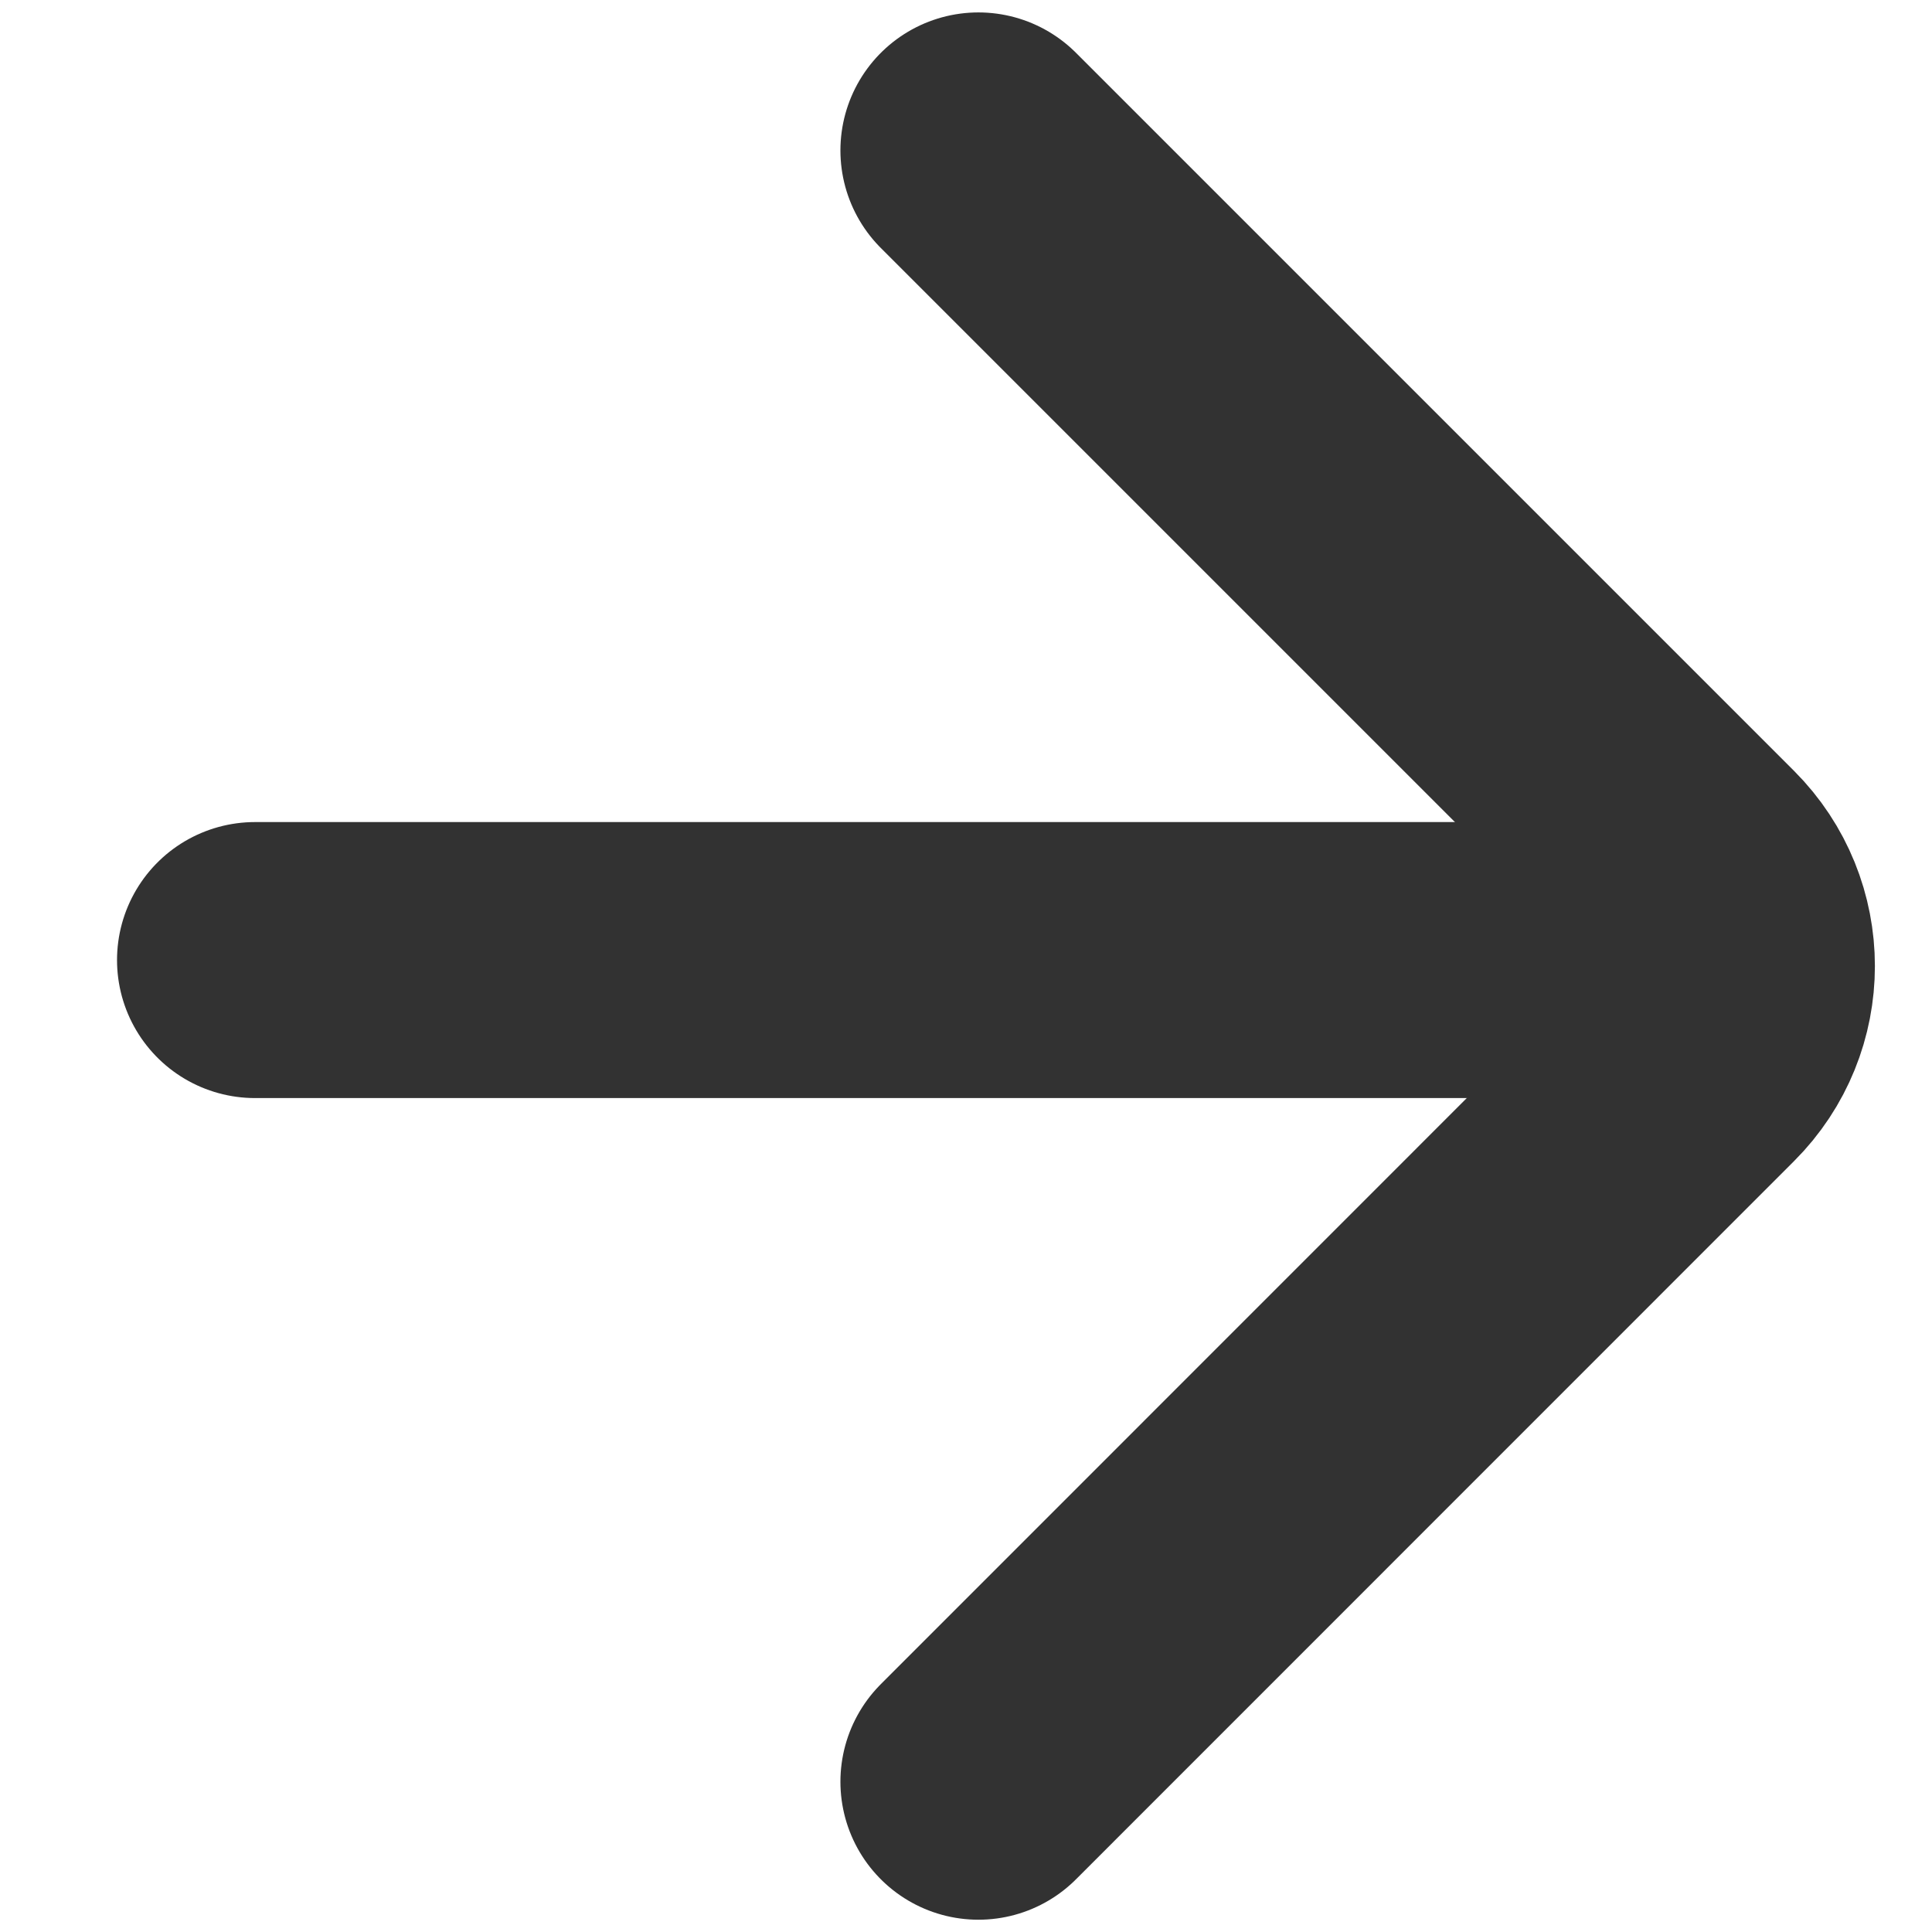
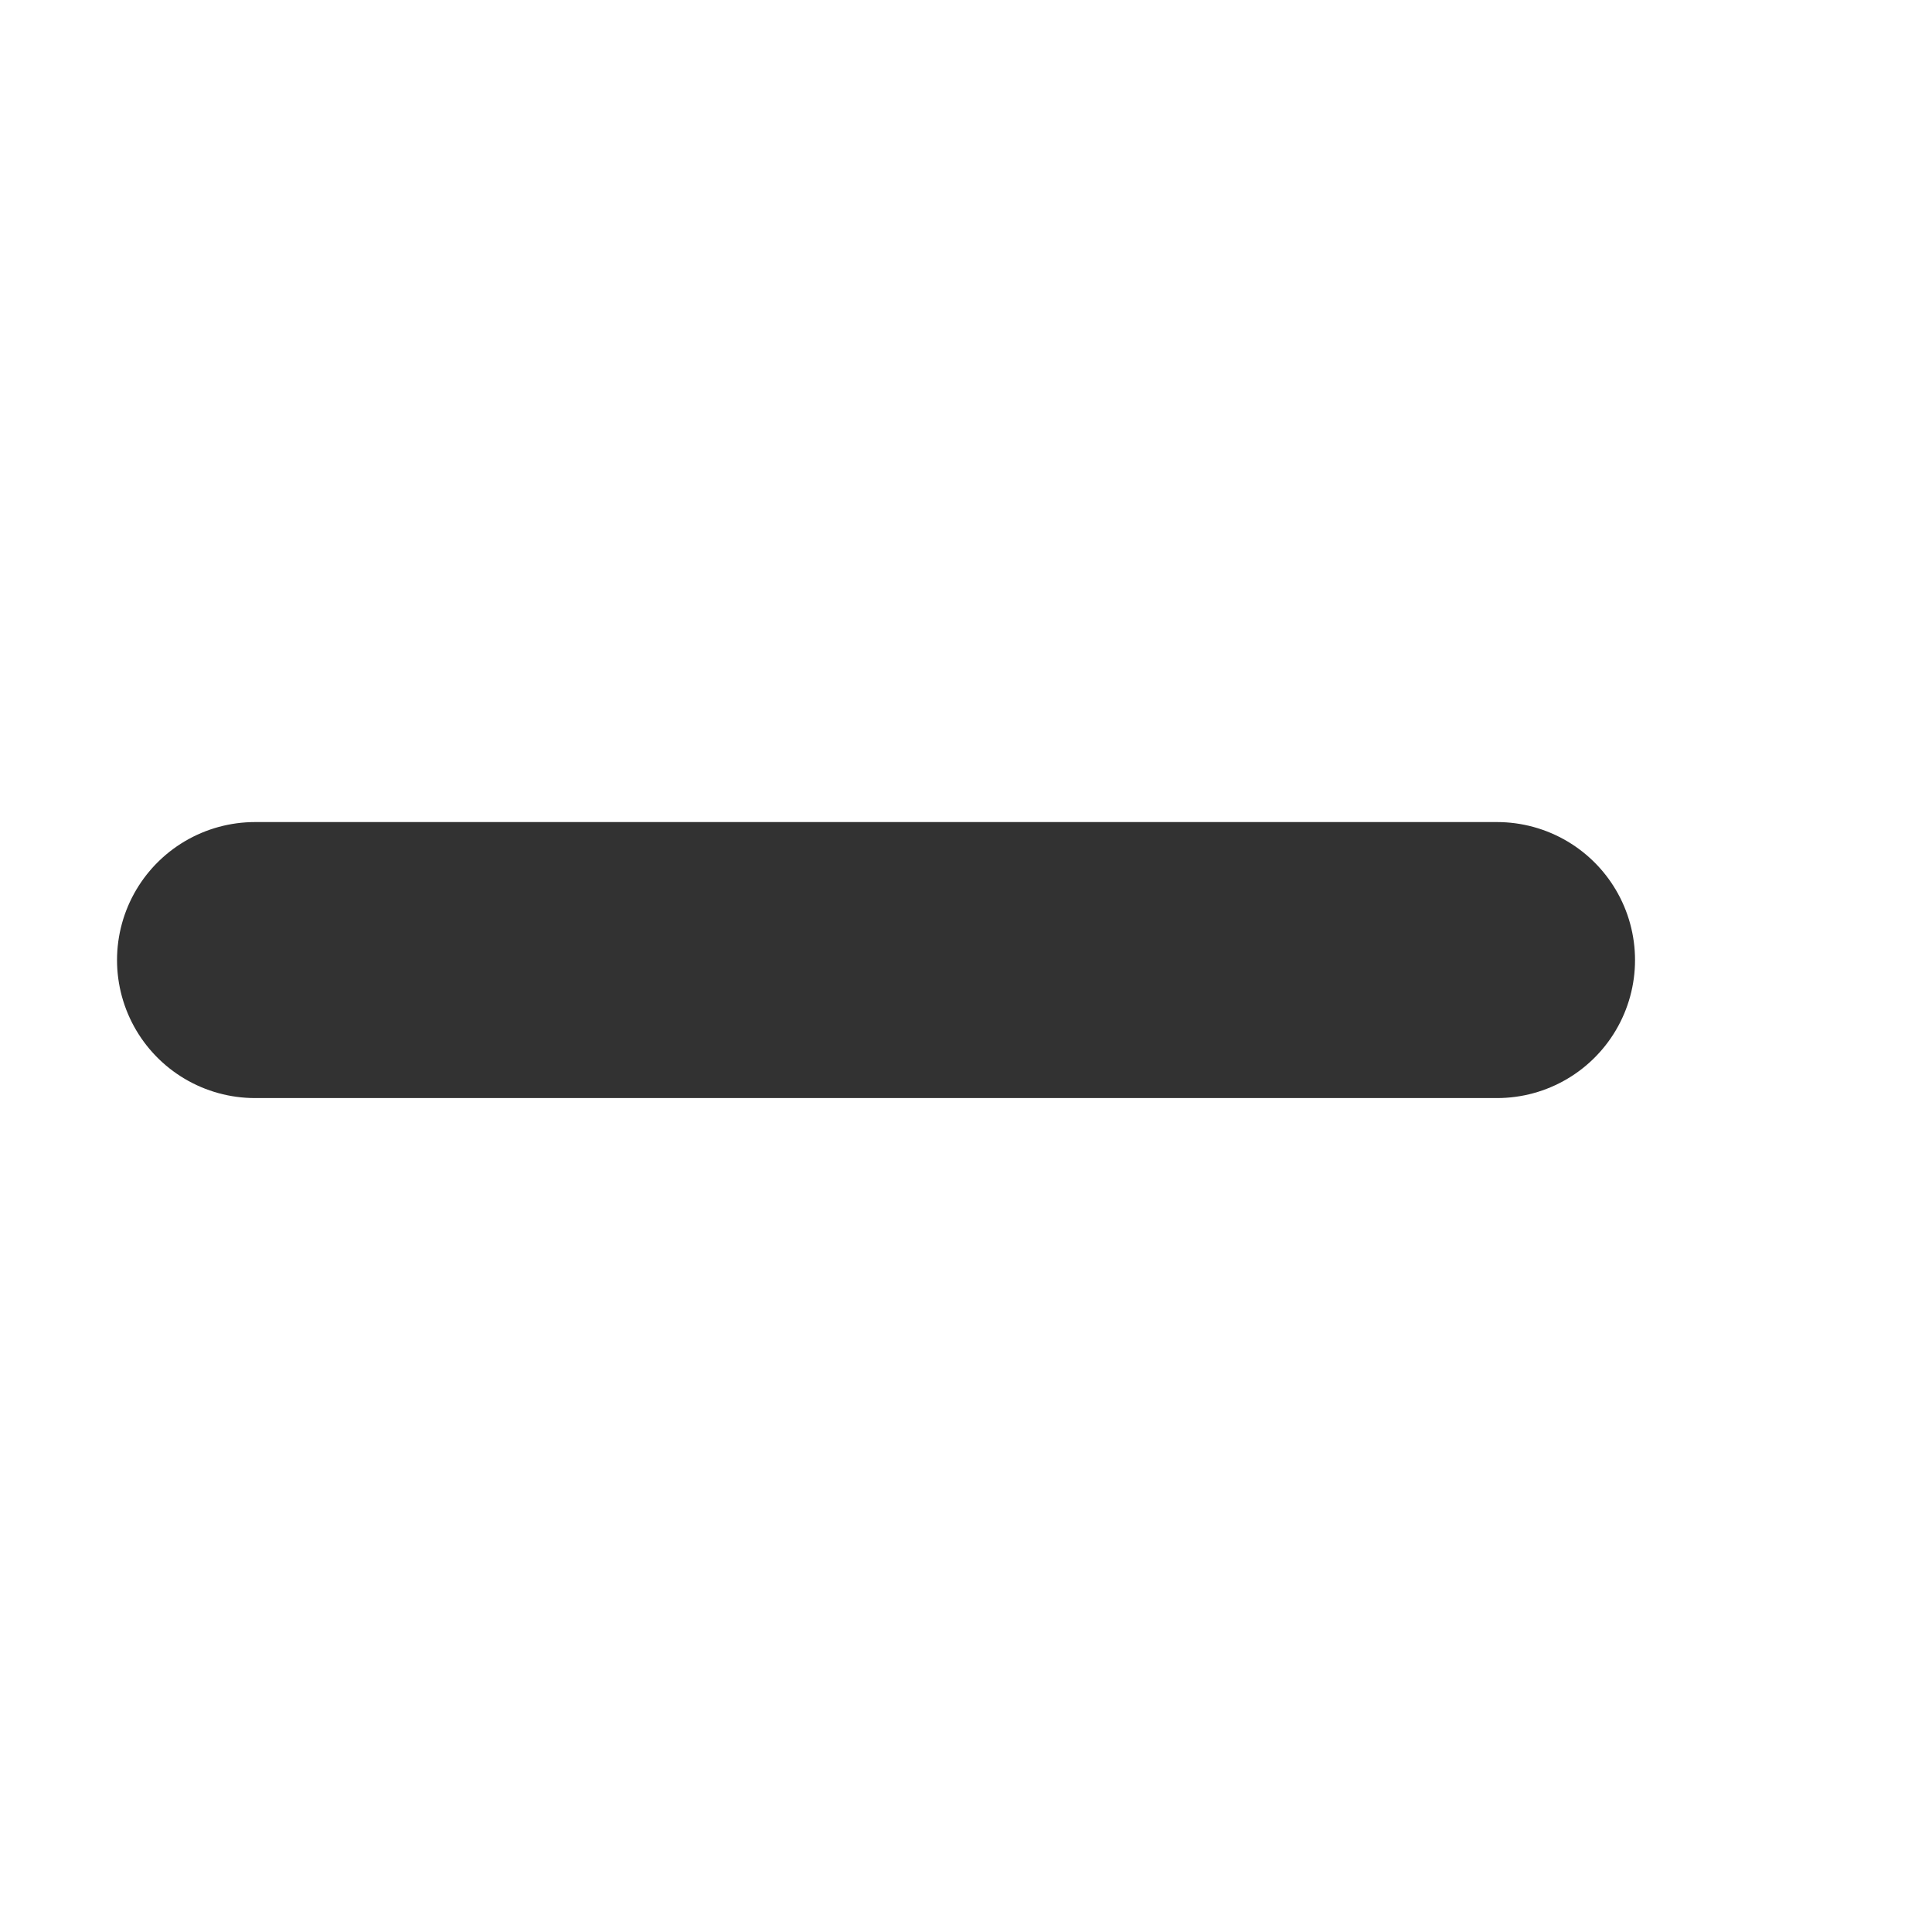
<svg xmlns="http://www.w3.org/2000/svg" width="14" height="14" viewBox="0 0 14 14" fill="none">
  <path d="M1.848 6.957H10.848" stroke="#323232" stroke-width="2" stroke-linecap="round" />
-   <path d="M7.09 1.09L12.293 6.293C12.684 6.684 12.684 7.317 12.293 7.707L7.09 12.911" stroke="#323232" stroke-width="2" stroke-linecap="round" />
</svg>